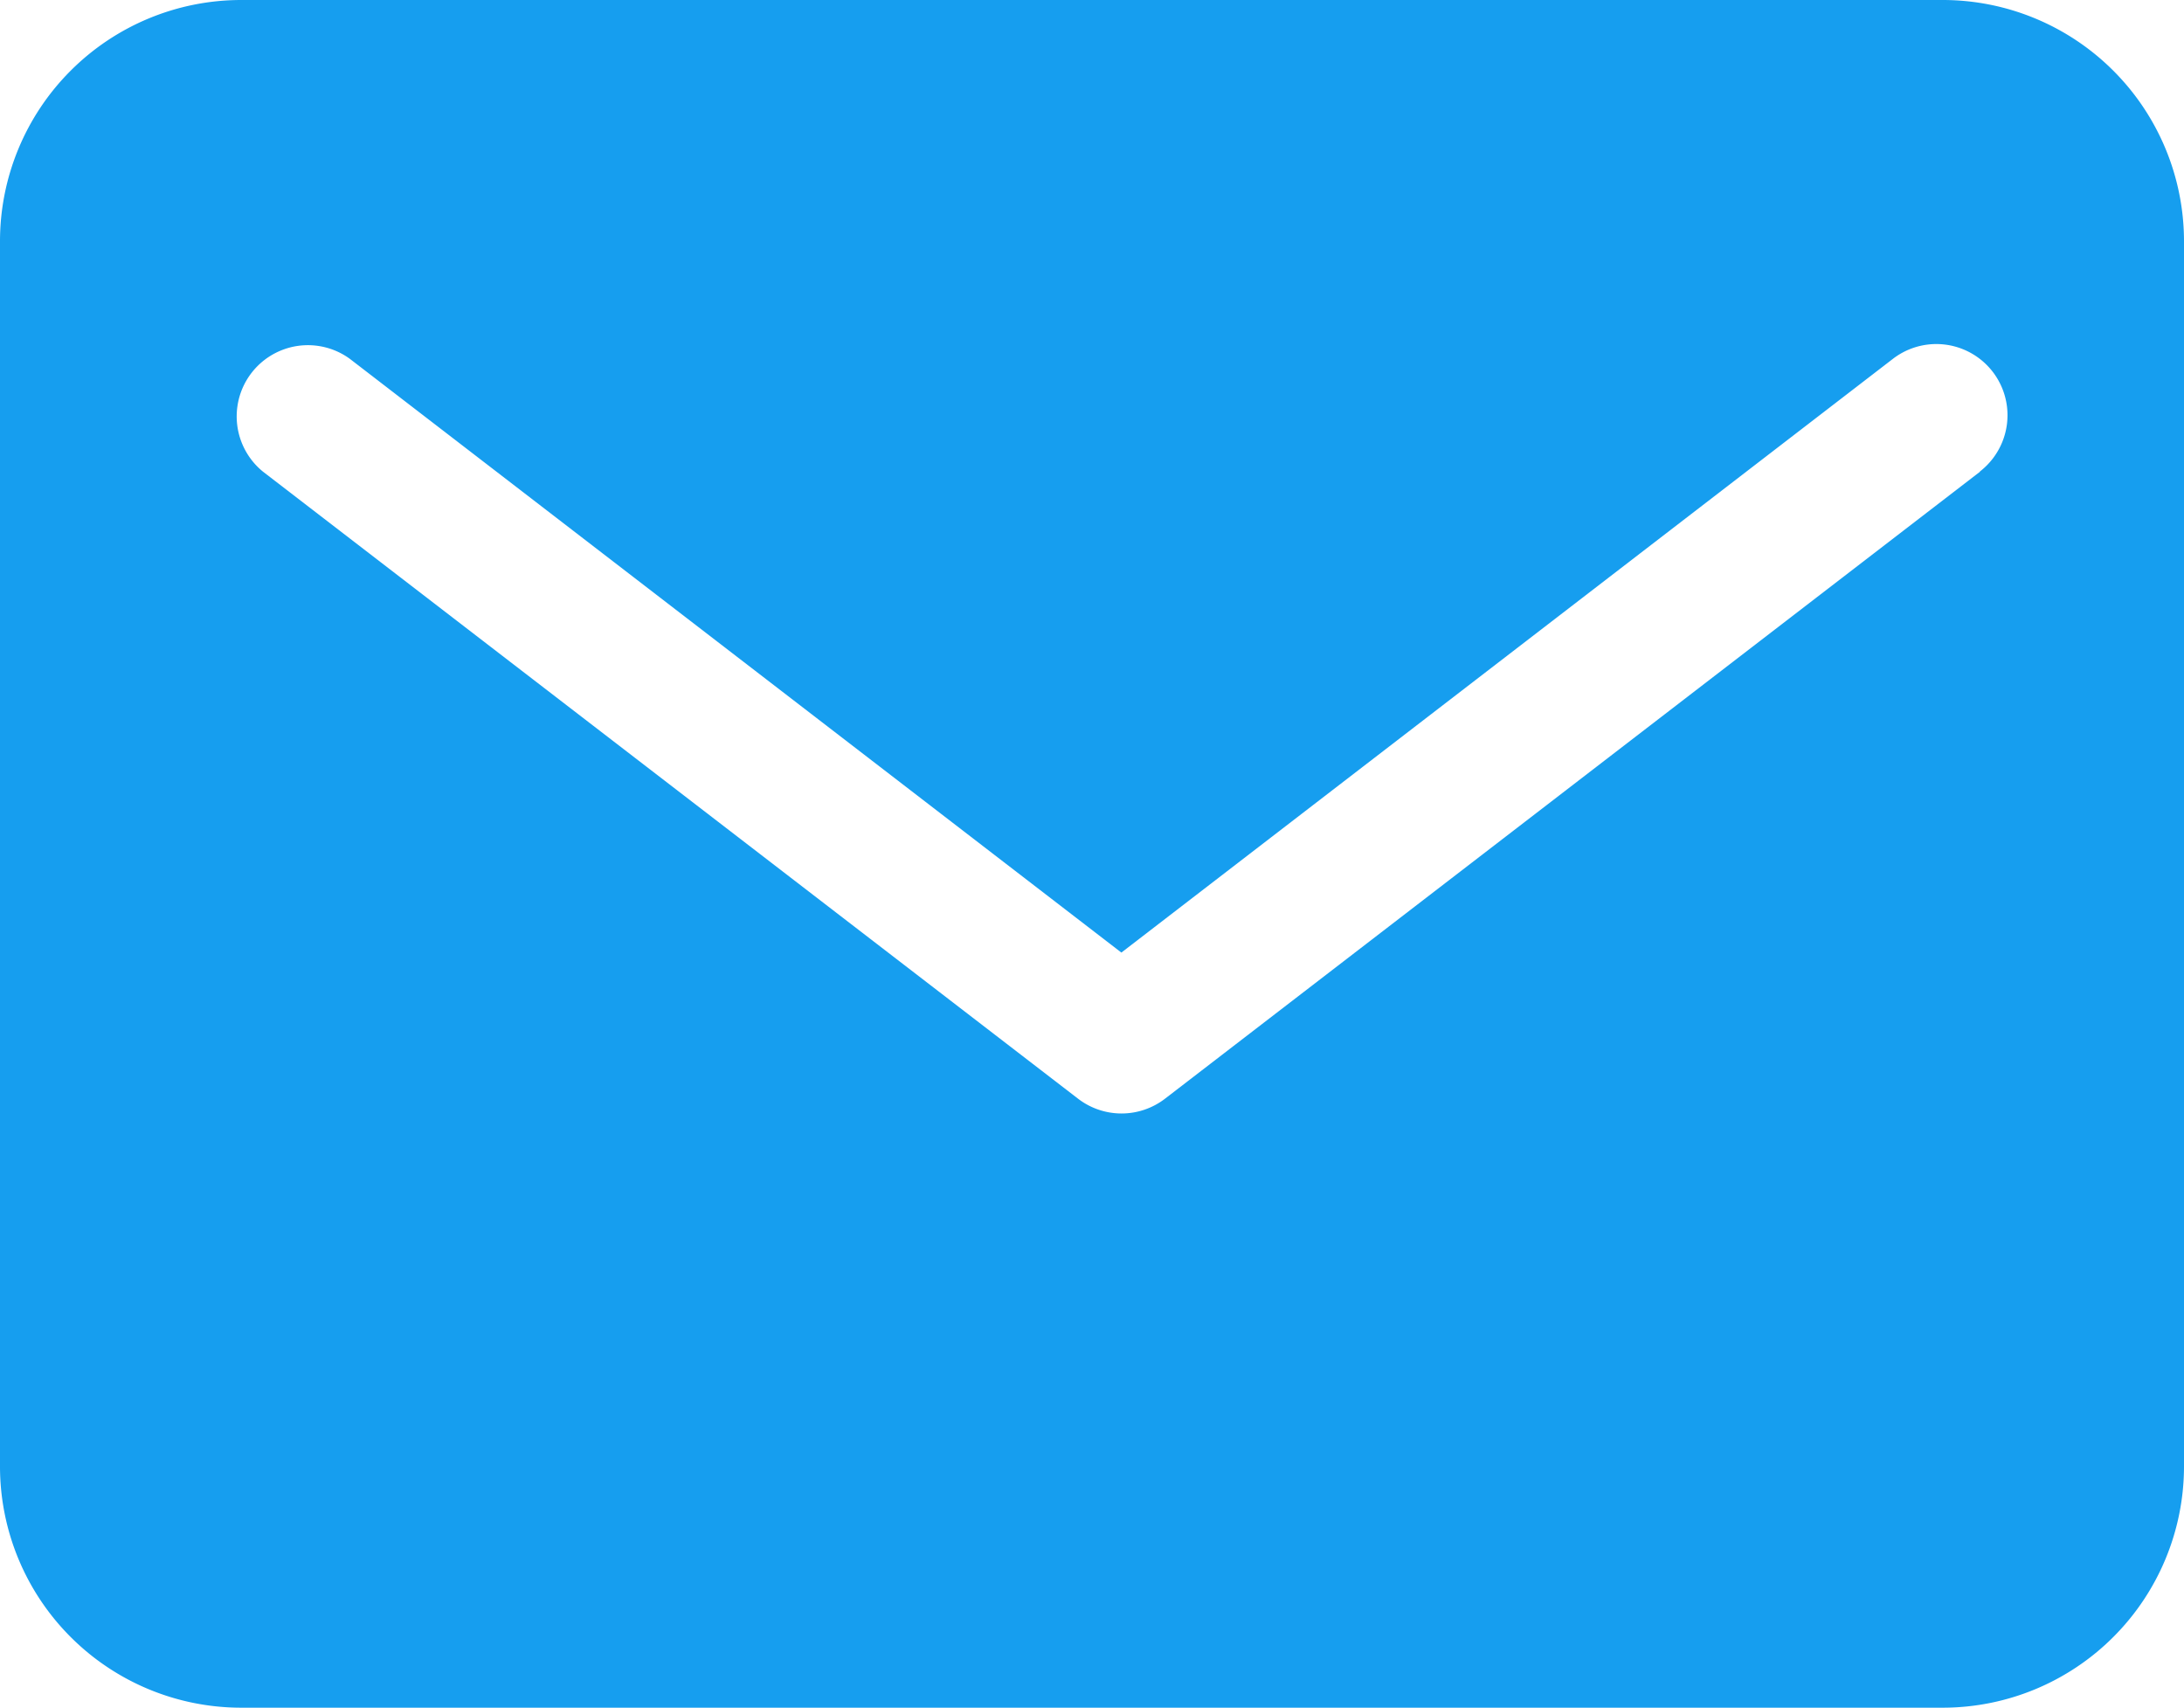
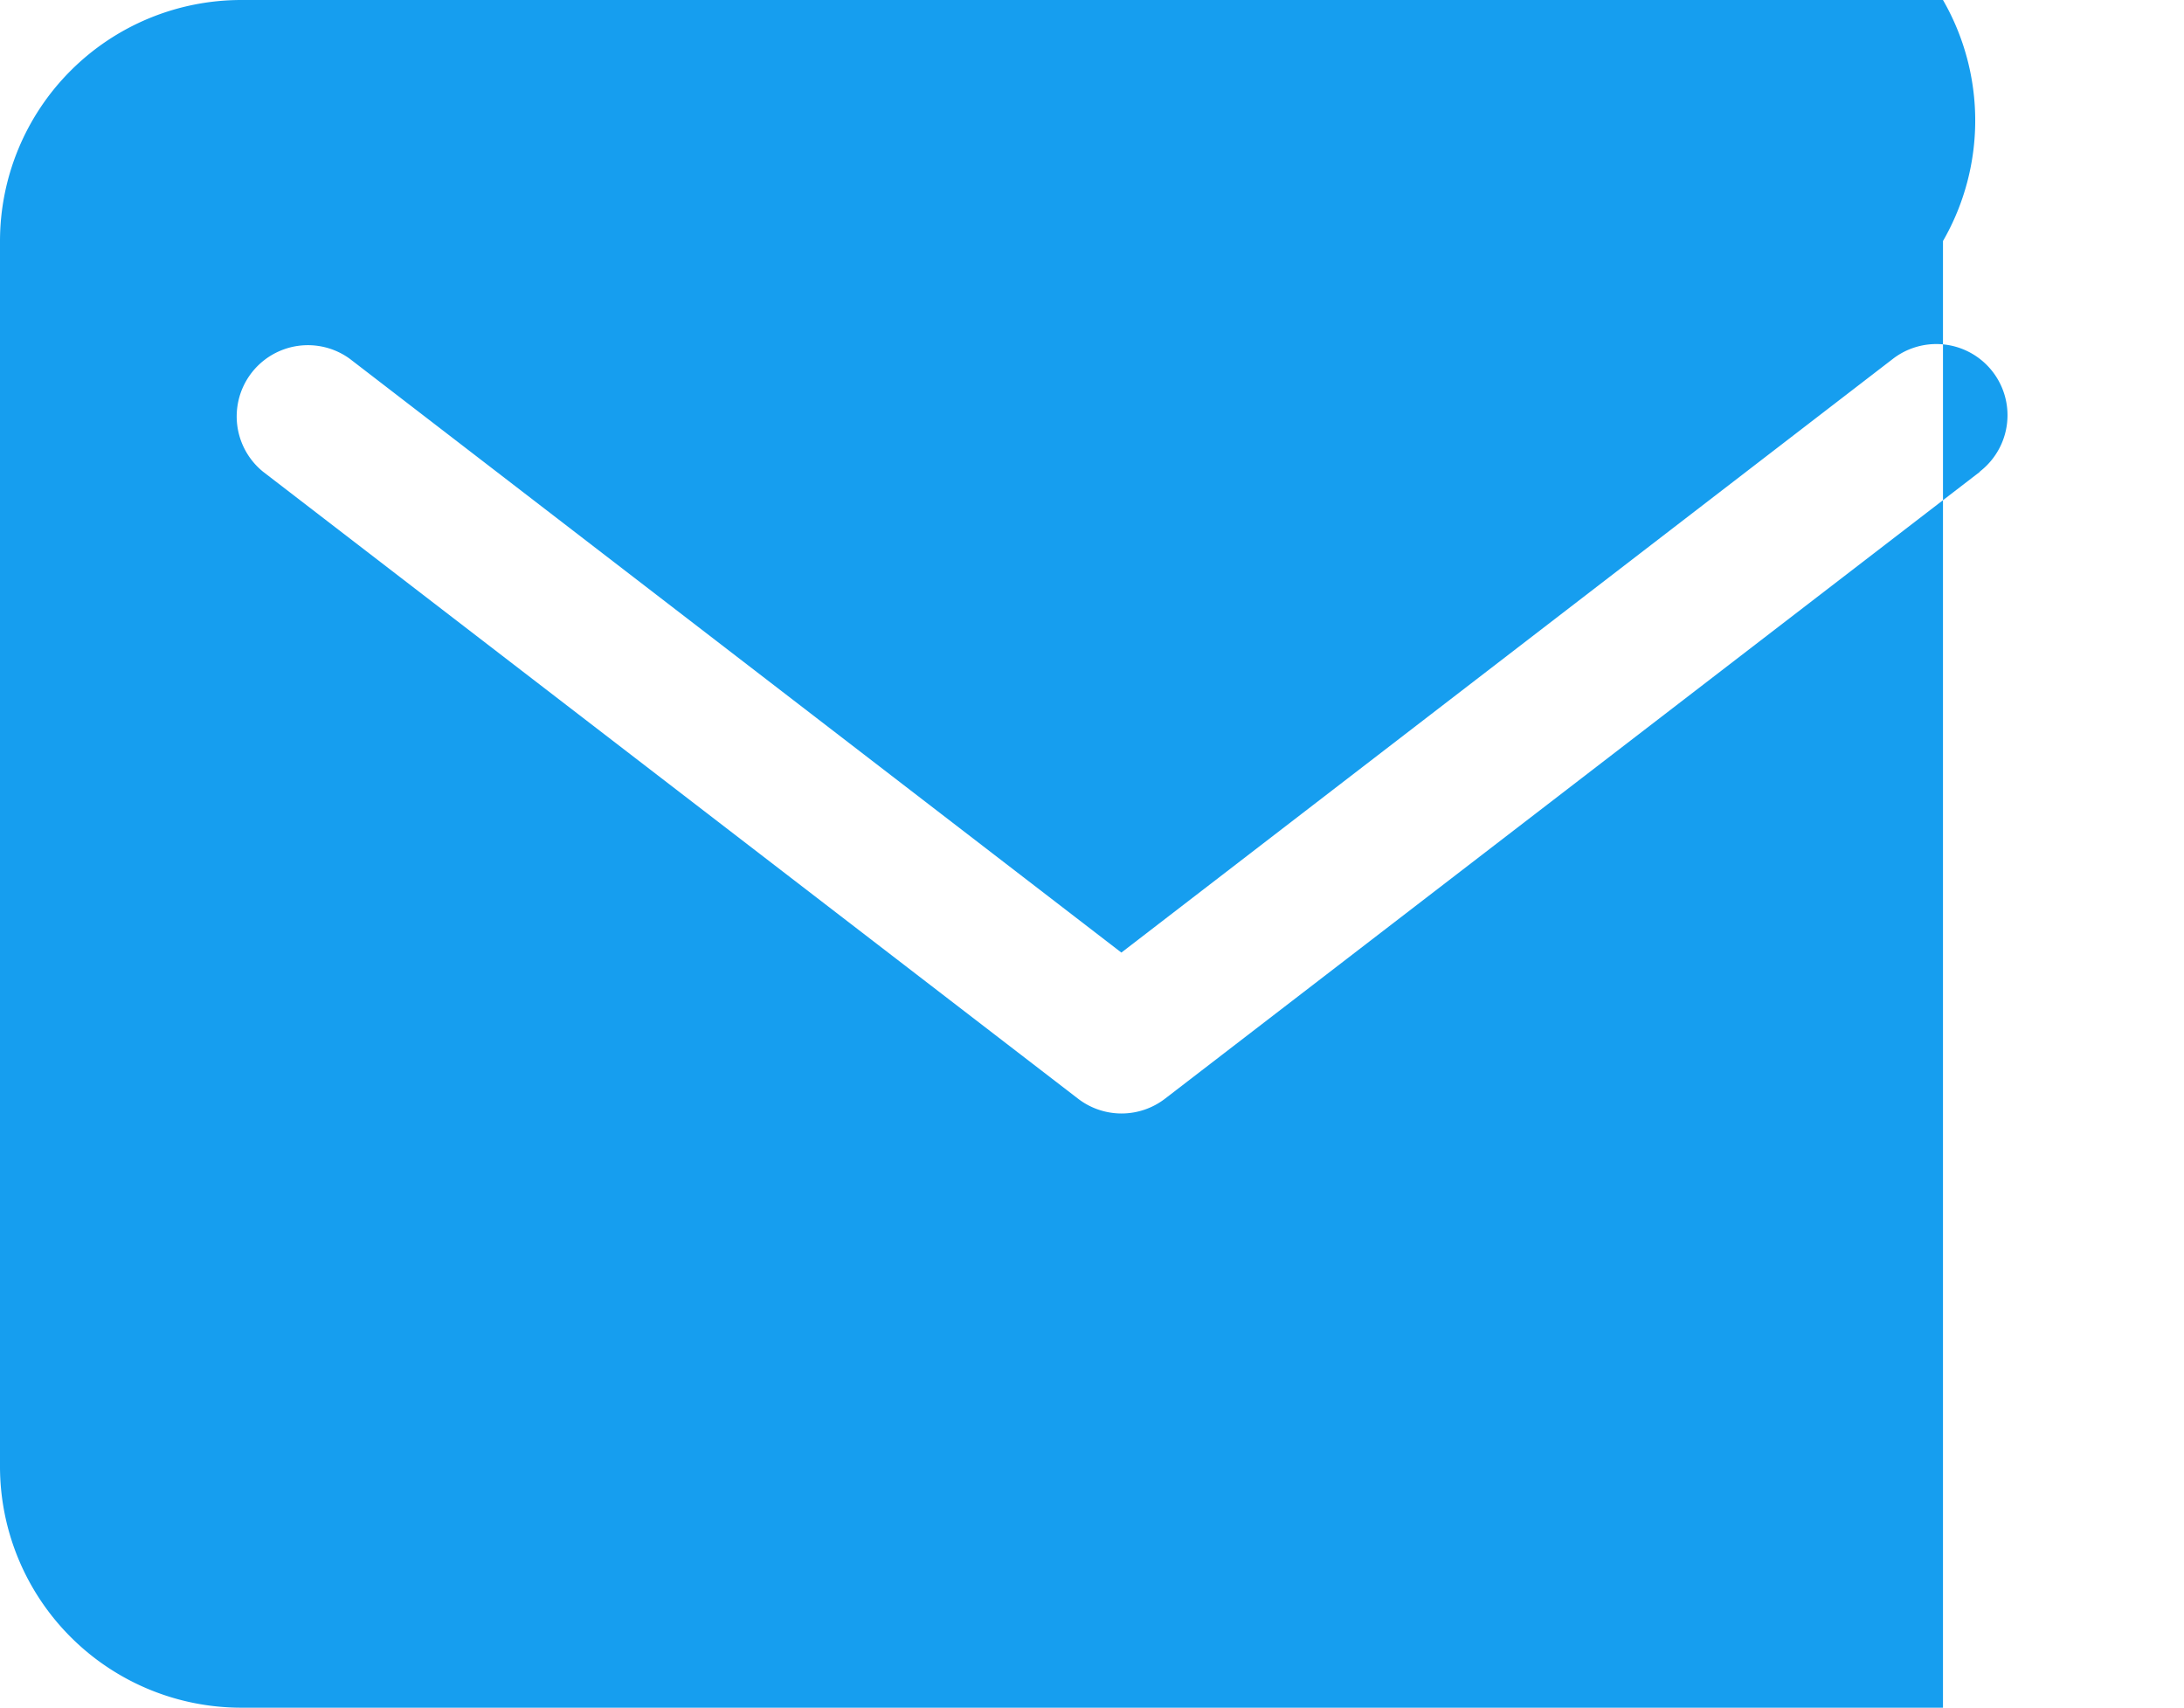
<svg xmlns="http://www.w3.org/2000/svg" viewBox="0 0 34.533 27">
-   <path d="M30.722,0H3.811A3.815,3.815,0,0,0,0,3.811V23.189A3.815,3.815,0,0,0,3.811,27H30.722a3.816,3.816,0,0,0,3.811-3.811V3.811A3.816,3.816,0,0,0,30.722,0Zm.587,7.457L18.42,17.372a1.128,1.128,0,0,1-1.373,0L4.158,7.457A1.126,1.126,0,0,1,5.531,5.673l12.2,9.388,12.2-9.388a1.125,1.125,0,1,1,1.372,1.784Z" style="fill:#169eef" />
+   <path d="M30.722,0H3.811A3.815,3.815,0,0,0,0,3.811V23.189A3.815,3.815,0,0,0,3.811,27H30.722V3.811A3.816,3.816,0,0,0,30.722,0Zm.587,7.457L18.42,17.372a1.128,1.128,0,0,1-1.373,0L4.158,7.457A1.126,1.126,0,0,1,5.531,5.673l12.2,9.388,12.2-9.388a1.125,1.125,0,1,1,1.372,1.784Z" style="fill:#169eef" />
</svg>